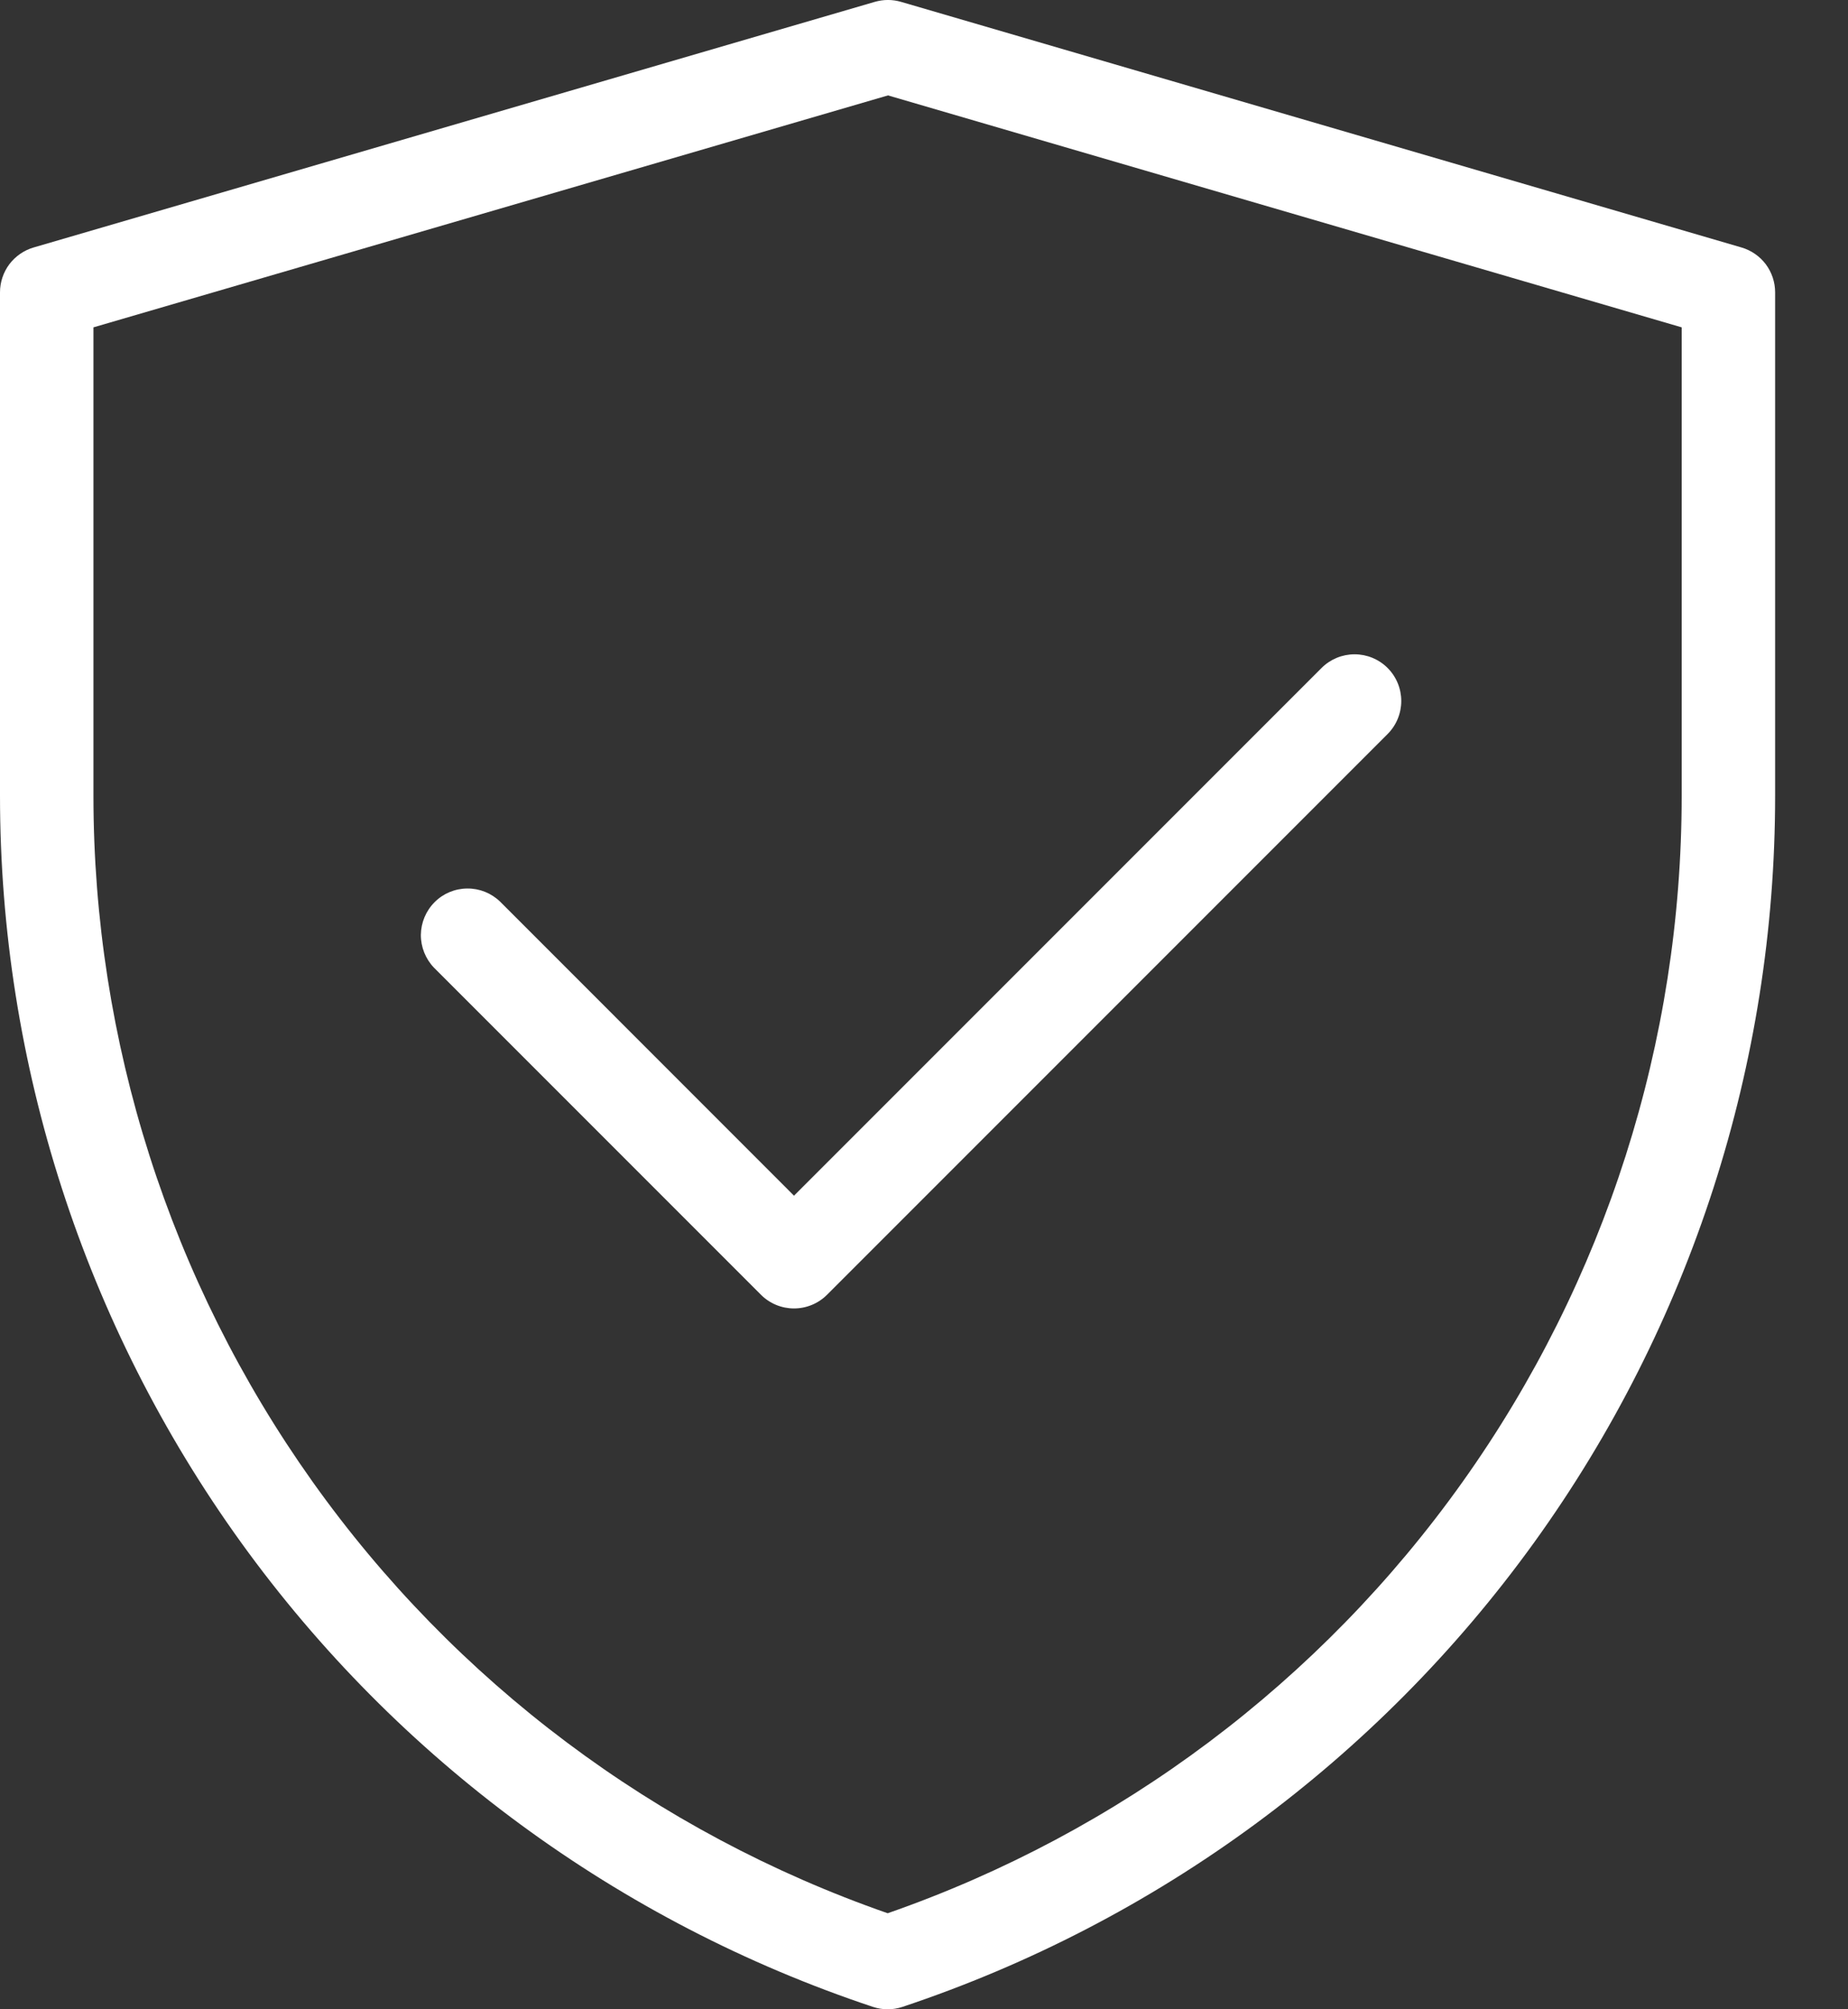
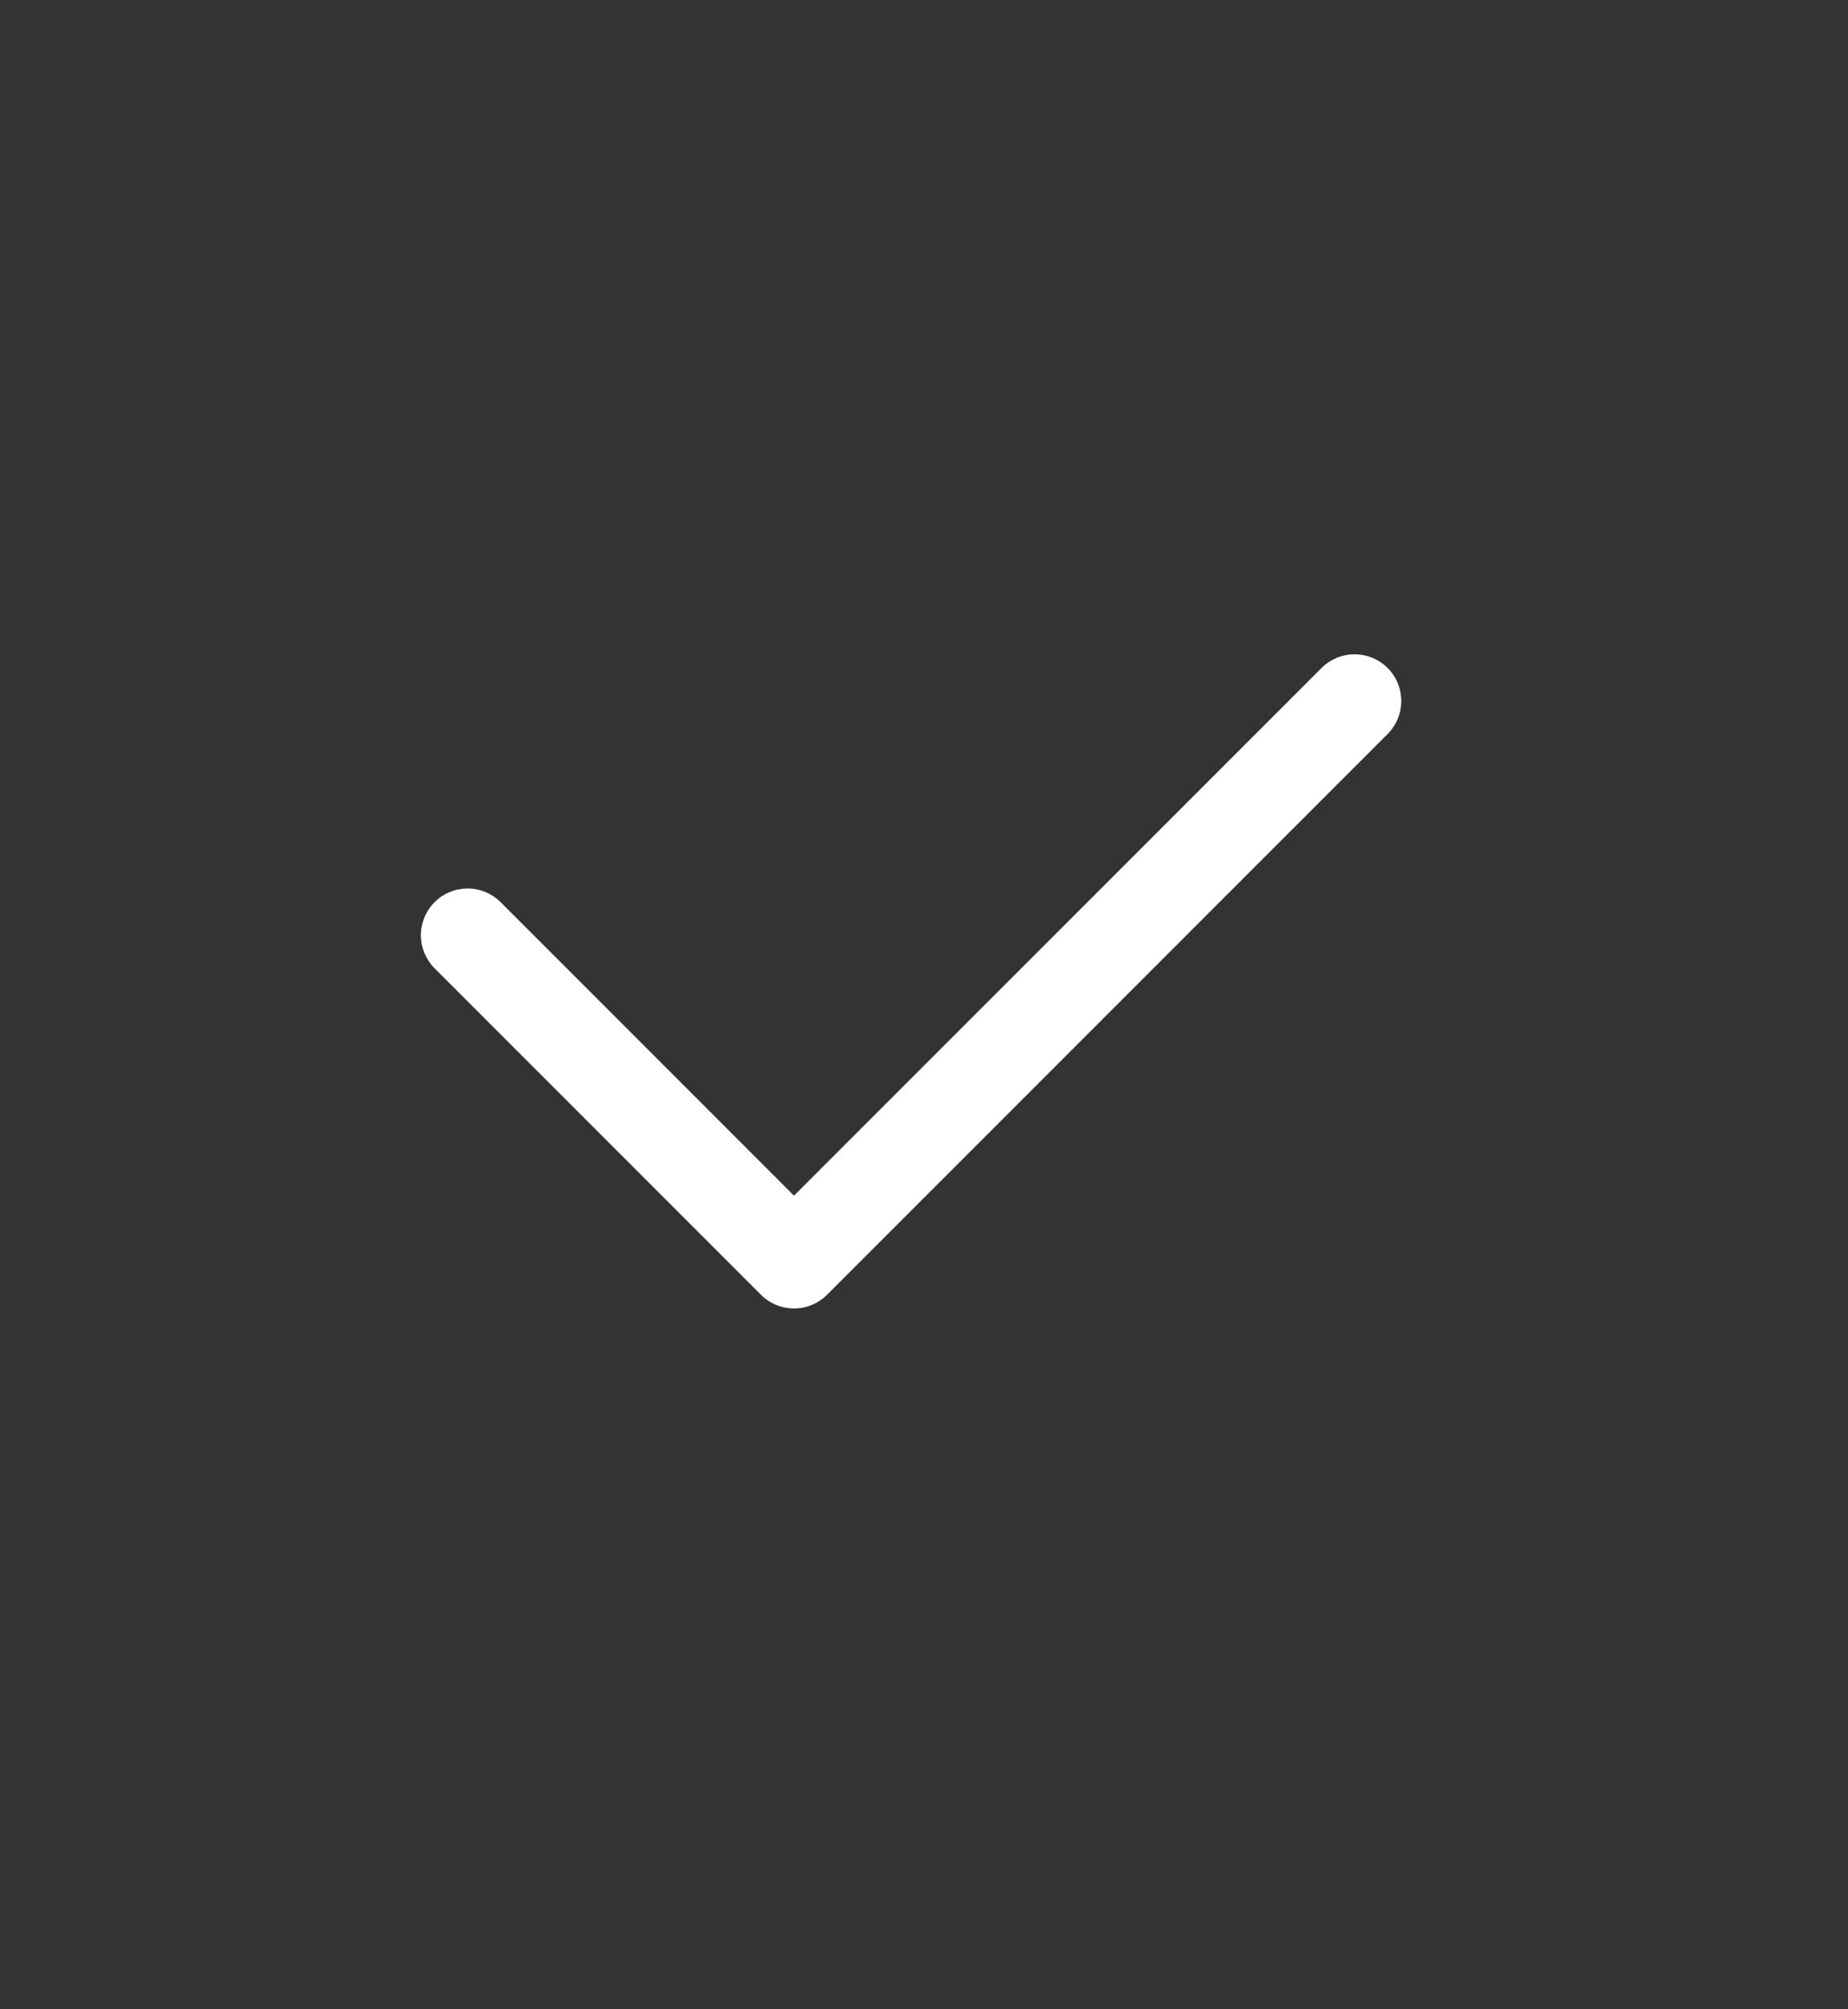
<svg xmlns="http://www.w3.org/2000/svg" width="23" height="25" viewBox="0 0 23 25" fill="none">
  <rect x="0" y="0" width="23" height="25" fill="#333333" stroke="none" />
-   <path d="M10.888 0.023C10.995 -0.008 11.108 -0.008 11.214 0.023L21.674 3.079C21.795 3.114 21.901 3.188 21.977 3.288C22.052 3.389 22.093 3.511 22.093 3.637V9.903C22.093 13.237 21.044 16.486 19.095 19.19C17.145 21.894 14.394 23.916 11.232 24.97C11.113 25.01 10.984 25.01 10.864 24.97C7.701 23.917 4.949 21.894 2.999 19.19C1.05 16.485 0 13.235 0 9.901V3.637C-1.45923e-09 3.511 0.041 3.389 0.116 3.288C0.192 3.188 0.298 3.114 0.419 3.079L10.888 0.023ZM1.163 4.073V9.901C1.163 12.958 2.115 15.939 3.886 18.43C5.657 20.922 8.161 22.8 11.048 23.805C13.935 22.8 16.437 20.922 18.208 18.431C19.979 15.94 20.93 12.96 20.93 9.903V4.073L11.052 1.187L1.163 4.073V4.073Z" fill="white" />
  <path d="M17.27 8.311C17.379 8.42 17.44 8.568 17.44 8.722C17.44 8.876 17.379 9.024 17.27 9.133L10.293 16.11C10.184 16.219 10.036 16.28 9.882 16.28C9.728 16.28 9.58 16.219 9.471 16.11L5.401 12.04C5.296 11.93 5.237 11.783 5.238 11.631C5.24 11.479 5.301 11.333 5.409 11.225C5.516 11.117 5.662 11.056 5.815 11.055C5.967 11.053 6.114 11.112 6.224 11.218L9.882 14.877L16.448 8.311C16.557 8.202 16.705 8.141 16.859 8.141C17.013 8.141 17.161 8.202 17.27 8.311Z" fill="white" />
</svg>